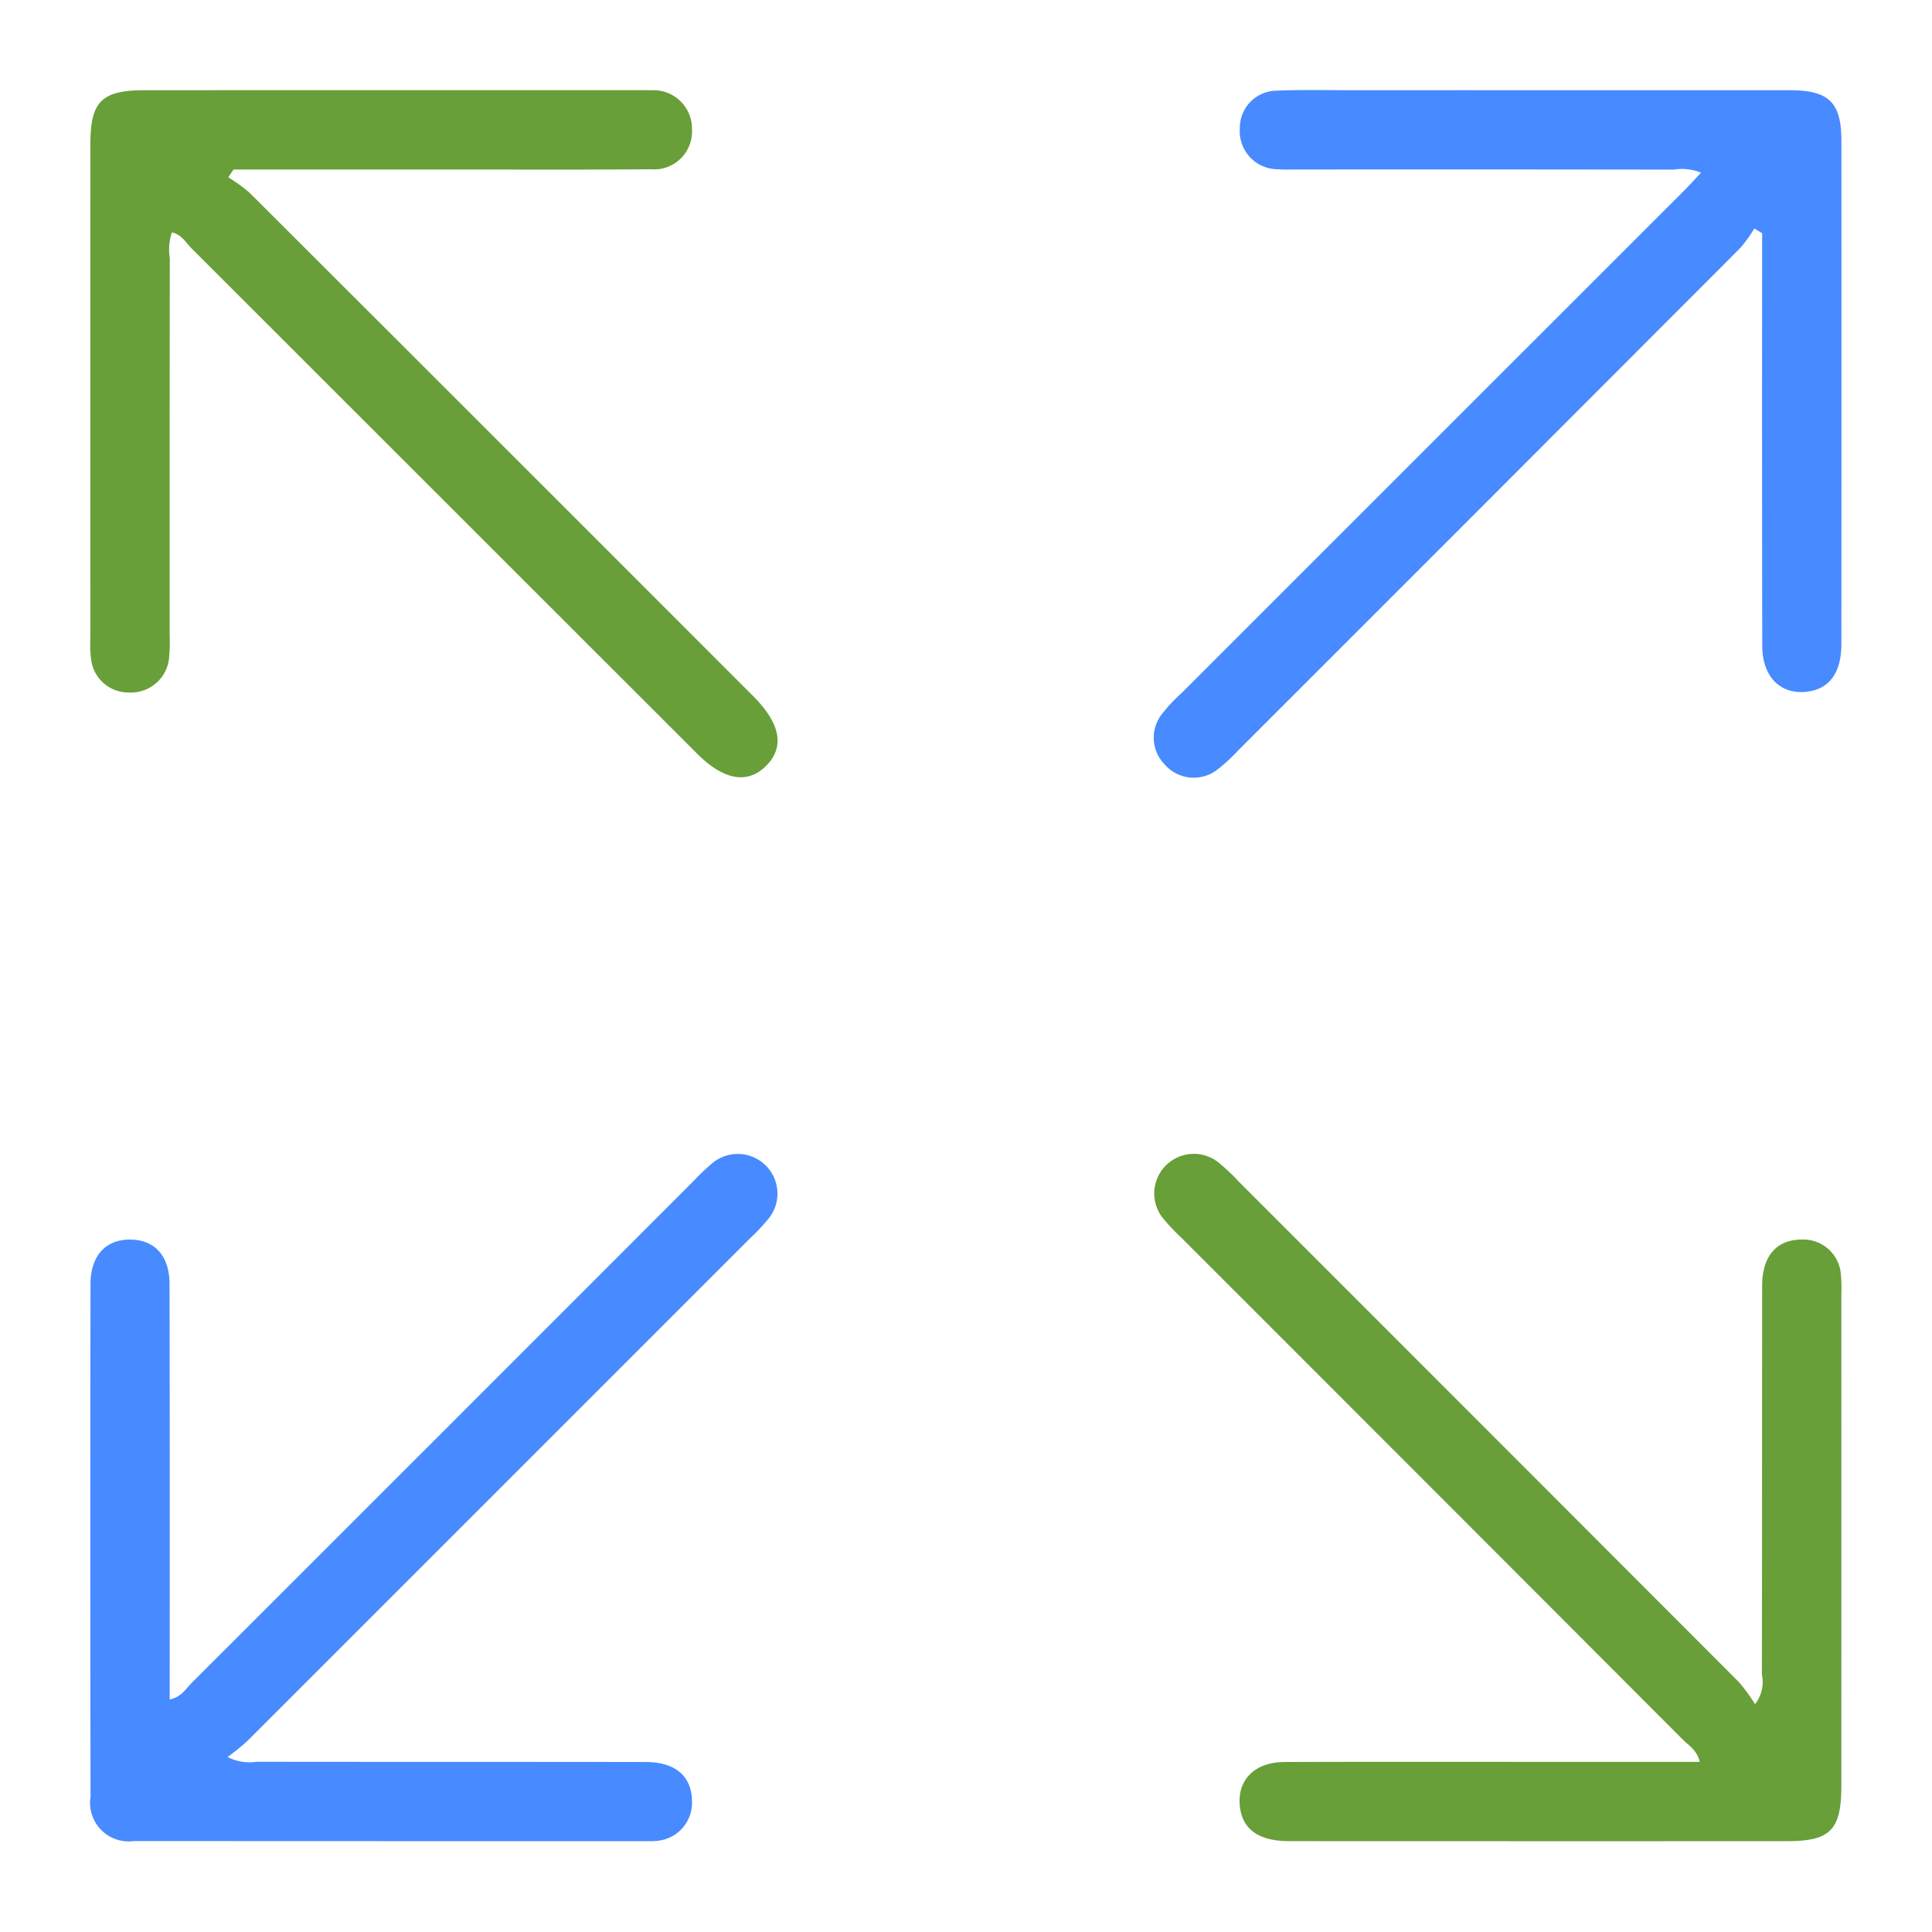
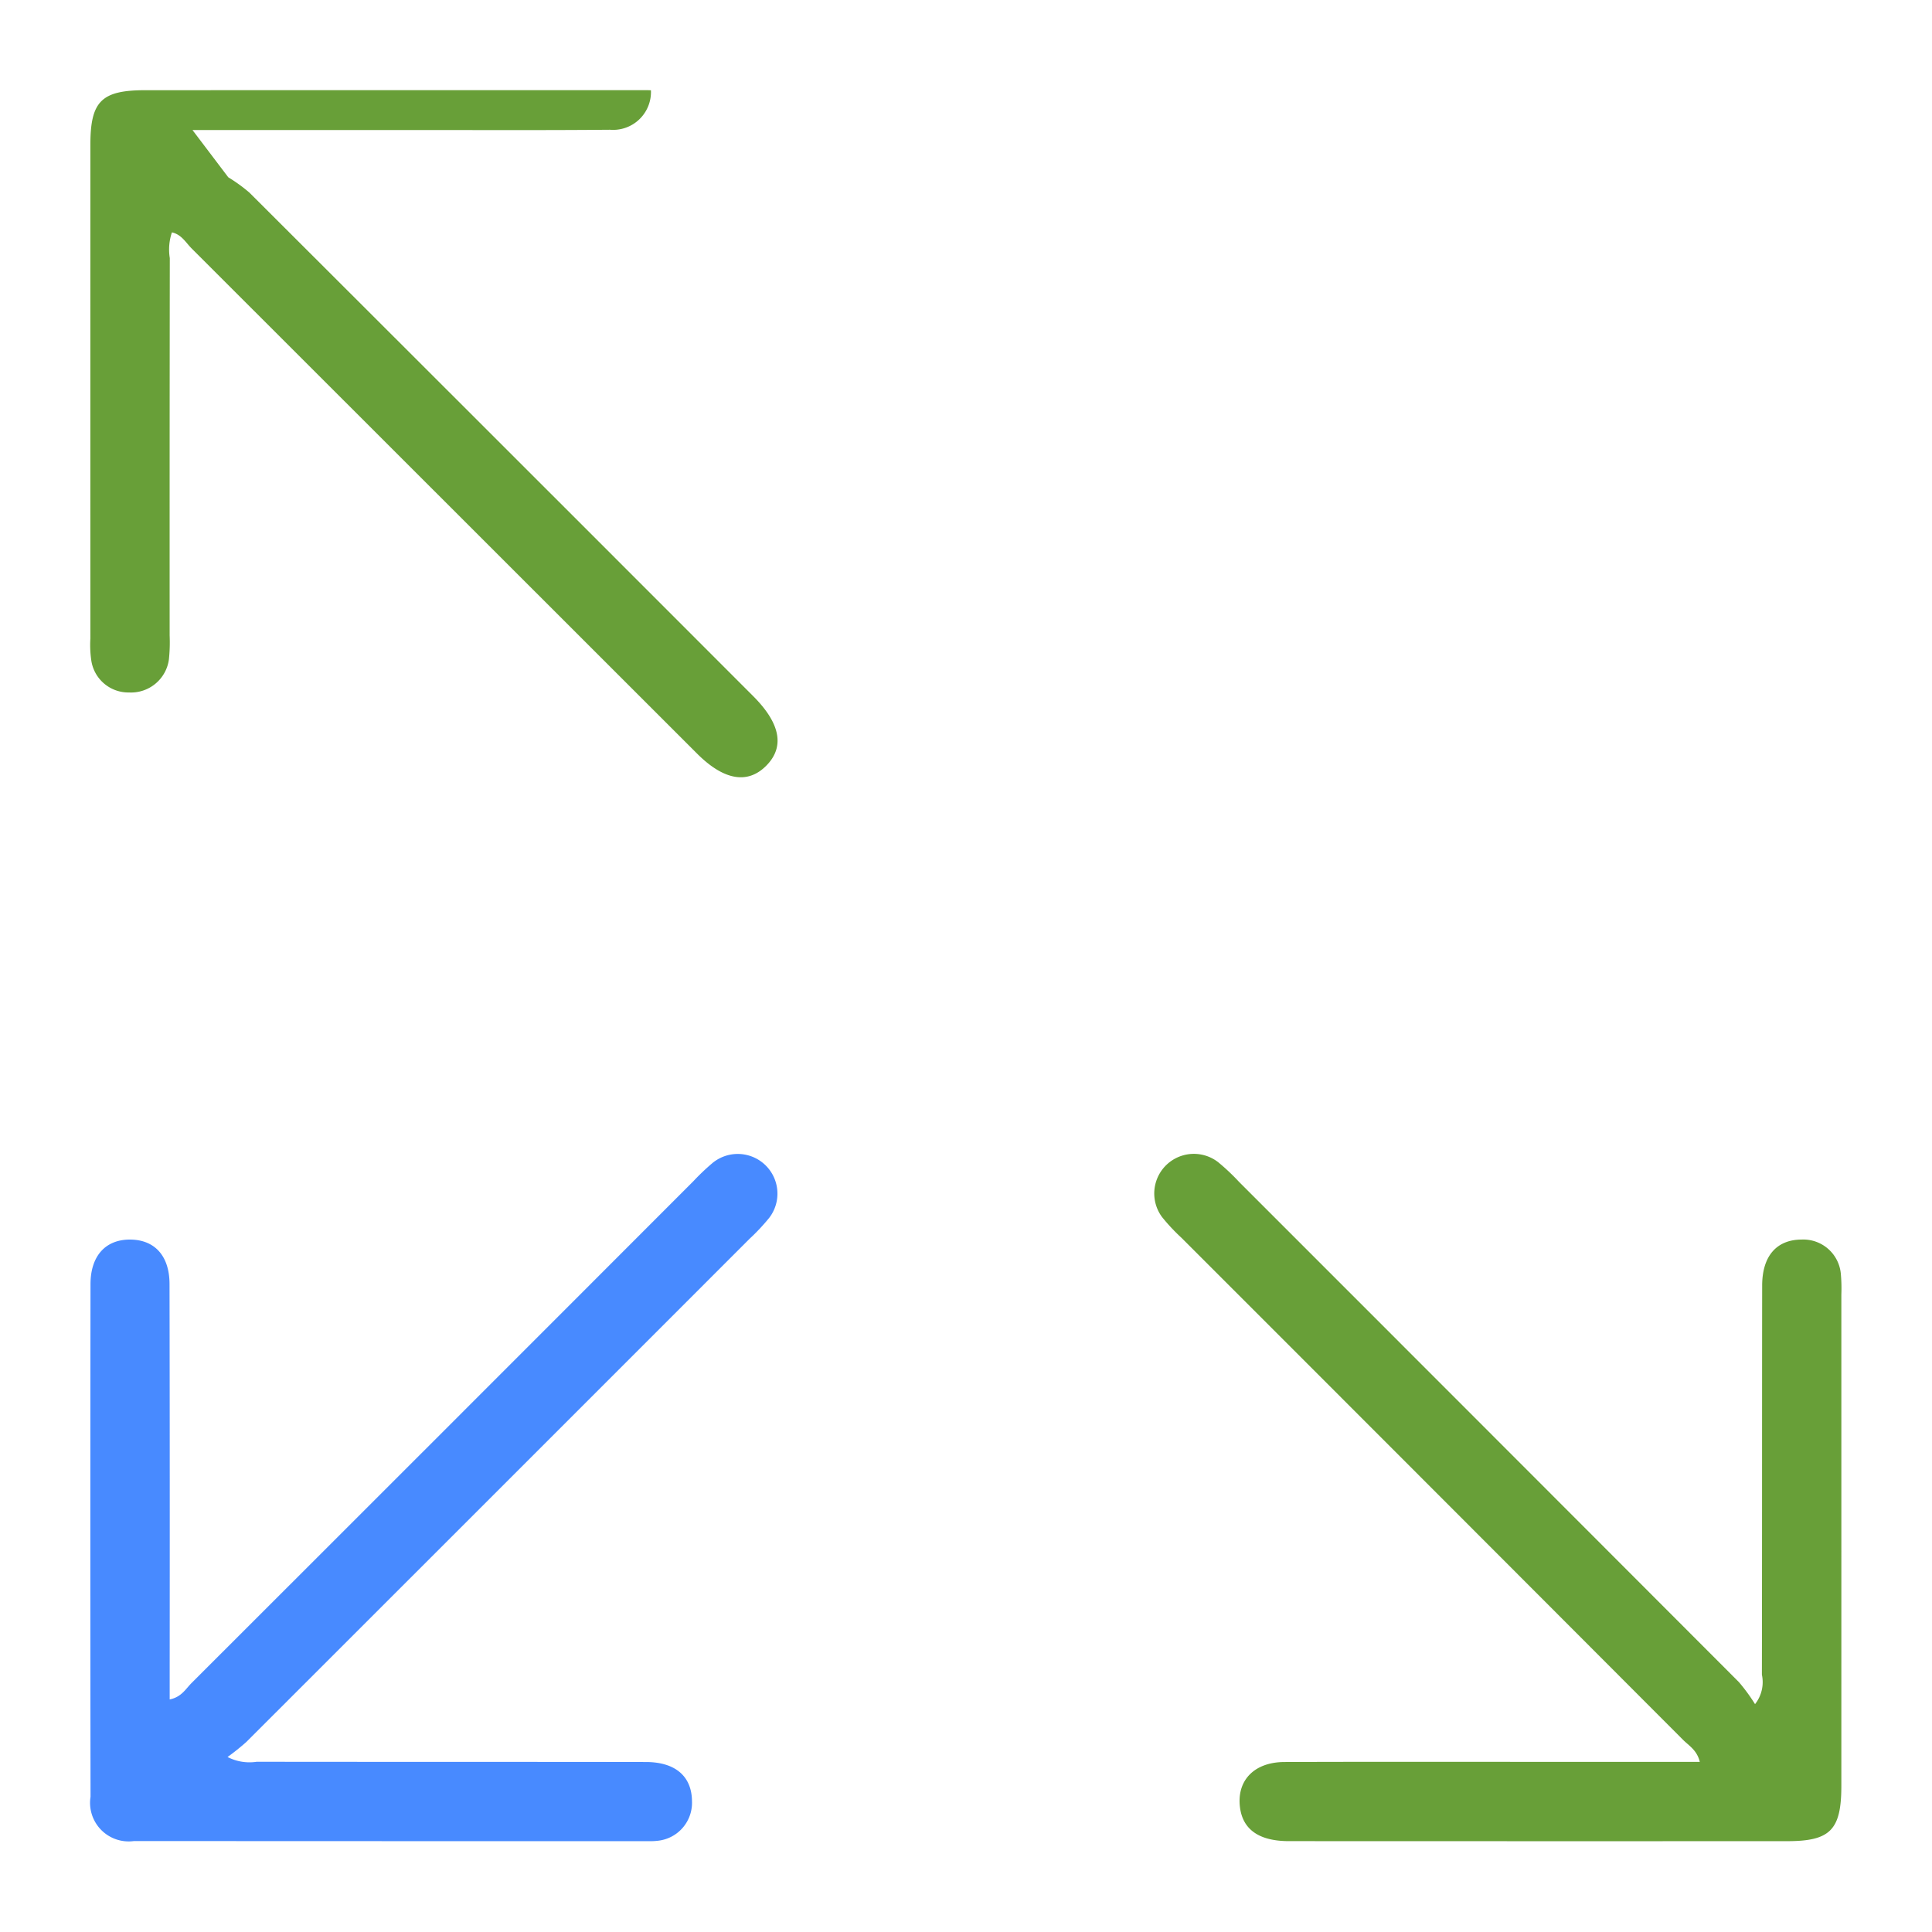
<svg xmlns="http://www.w3.org/2000/svg" id="Layer_1" data-name="Layer 1" viewBox="0 0 64 64">
  <defs>
    <style>.cls-1{fill:#689f38;}.cls-2{fill:#488aff;}</style>
  </defs>
  <title>Maximized</title>
-   <path class="cls-1" d="M7.562,5.873a5.371,5.371,0,0,1,.701.508q8.349,8.333,16.686,16.678c.902.902,1.05,1.678.441,2.299-.617.629-1.409.496-2.299-.394Q14.72,16.597,6.349,8.231c-.194-.194-.337-.465-.654-.533a1.774,1.774,0,0,0-.07.852q-.008,6.252-.005,12.504a5.469,5.469,0,0,1-.024.785,1.267,1.267,0,0,1-1.32,1.1A1.242,1.242,0,0,1,3.021,21.856a3.513,3.513,0,0,1-.027-.706q-.002-8.179-0-16.357c0-1.44.368-1.805,1.819-1.805q8.139-.002,16.278-.001c.157,0,.315-.004.472.004A1.274,1.274,0,0,1,22.923,4.3a1.254,1.254,0,0,1-1.357,1.307c-2.149.019-4.299.009-6.448.009q-3.691.001-7.382 0Z" />
-   <path class="cls-2" d="M58.115,7.569a4.791,4.791,0,0,1-.46.639q-8.303,8.32-16.617,16.628a5.925,5.925,0,0,1-.751.689,1.278,1.278,0,0,1-1.711-.208,1.263,1.263,0,0,1-.087-1.661,5.137,5.137,0,0,1,.643-.688q8.312-8.311,16.625-16.621c.196-.196.382-.403.593-.626a1.686,1.686,0,0,0-.908-.102q-6.211-.009-12.422-.004c-.236,0-.473.01-.707-.009a1.259,1.259,0,0,1-1.242-1.341,1.233,1.233,0,0,1,1.237-1.262c.837-.035,1.677-.014,2.515-.015q7.233-.001,14.466.001c1.298.001,1.709.402,1.71,1.678q.005,8.334-.001,16.668c-.001.933-.381,1.465-1.087,1.571-.907.136-1.532-.463-1.534-1.514q-.011-6.408-.004-12.815,0-.426,0-.851Z" />
+   <path class="cls-1" d="M7.562,5.873a5.371,5.371,0,0,1,.701.508q8.349,8.333,16.686,16.678c.902.902,1.05,1.678.441,2.299-.617.629-1.409.496-2.299-.394Q14.72,16.597,6.349,8.231c-.194-.194-.337-.465-.654-.533a1.774,1.774,0,0,0-.07.852q-.008,6.252-.005,12.504a5.469,5.469,0,0,1-.024.785,1.267,1.267,0,0,1-1.32,1.1A1.242,1.242,0,0,1,3.021,21.856a3.513,3.513,0,0,1-.027-.706q-.002-8.179-0-16.357c0-1.44.368-1.805,1.819-1.805q8.139-.002,16.278-.001c.157,0,.315-.004.472.004a1.254,1.254,0,0,1-1.357,1.307c-2.149.019-4.299.009-6.448.009q-3.691.001-7.382 0Z" />
  <path class="cls-2" d="M5.621,56.296c.39-.078.532-.351.725-.544q8.315-8.306,16.621-16.621a7.577,7.577,0,0,1,.625-.596,1.315,1.315,0,0,1,1.889,1.808,6.754,6.754,0,0,1-.644.687q-8.337,8.34-16.678,16.676a7.733,7.733,0,0,1-.621.497,1.582,1.582,0,0,0,.965.158c4.298.006,8.595.001,12.893.008.98.001,1.52.477,1.527,1.298a1.265,1.265,0,0,1-1.11,1.308,2.106,2.106,0,0,1-.314.016Q12.97,60.992,4.44,60.987A1.279,1.279,0,0,1,2.999,59.521q-.012-8.49-.001-16.981c.001-.955.517-1.496,1.345-1.477.791.018,1.271.548,1.273,1.472q.012,6.447.005,12.893C5.621,55.707,5.621,55.987,5.621,56.296Z" />
  <path class="cls-1" d="M56.308,58.365c-.093-.391-.361-.536-.555-.731q-8.303-8.319-16.615-16.63a6.334,6.334,0,0,1-.644-.688A1.312,1.312,0,0,1,40.357,38.502a7.115,7.115,0,0,1,.685.646Q49.326,47.432,57.603,55.721a6.025,6.025,0,0,1,.535.731,1.179,1.179,0,0,0,.227-.976c.008-4.298.003-8.596.009-12.894.002-.977.481-1.516,1.304-1.52a1.249,1.249,0,0,1,1.3,1.114,5.363,5.363,0,0,1,.019.707q.001,8.137 0,16.274c-0,1.461-.364,1.834-1.791,1.834q-8.255.003-16.51-.001c-.987-.001-1.527-.383-1.62-1.12-.112-.886.467-1.497,1.471-1.501,2.804-.011,5.608-.005,8.412-.005C52.732,58.365,54.504,58.365,56.308,58.365Z" />
</svg>